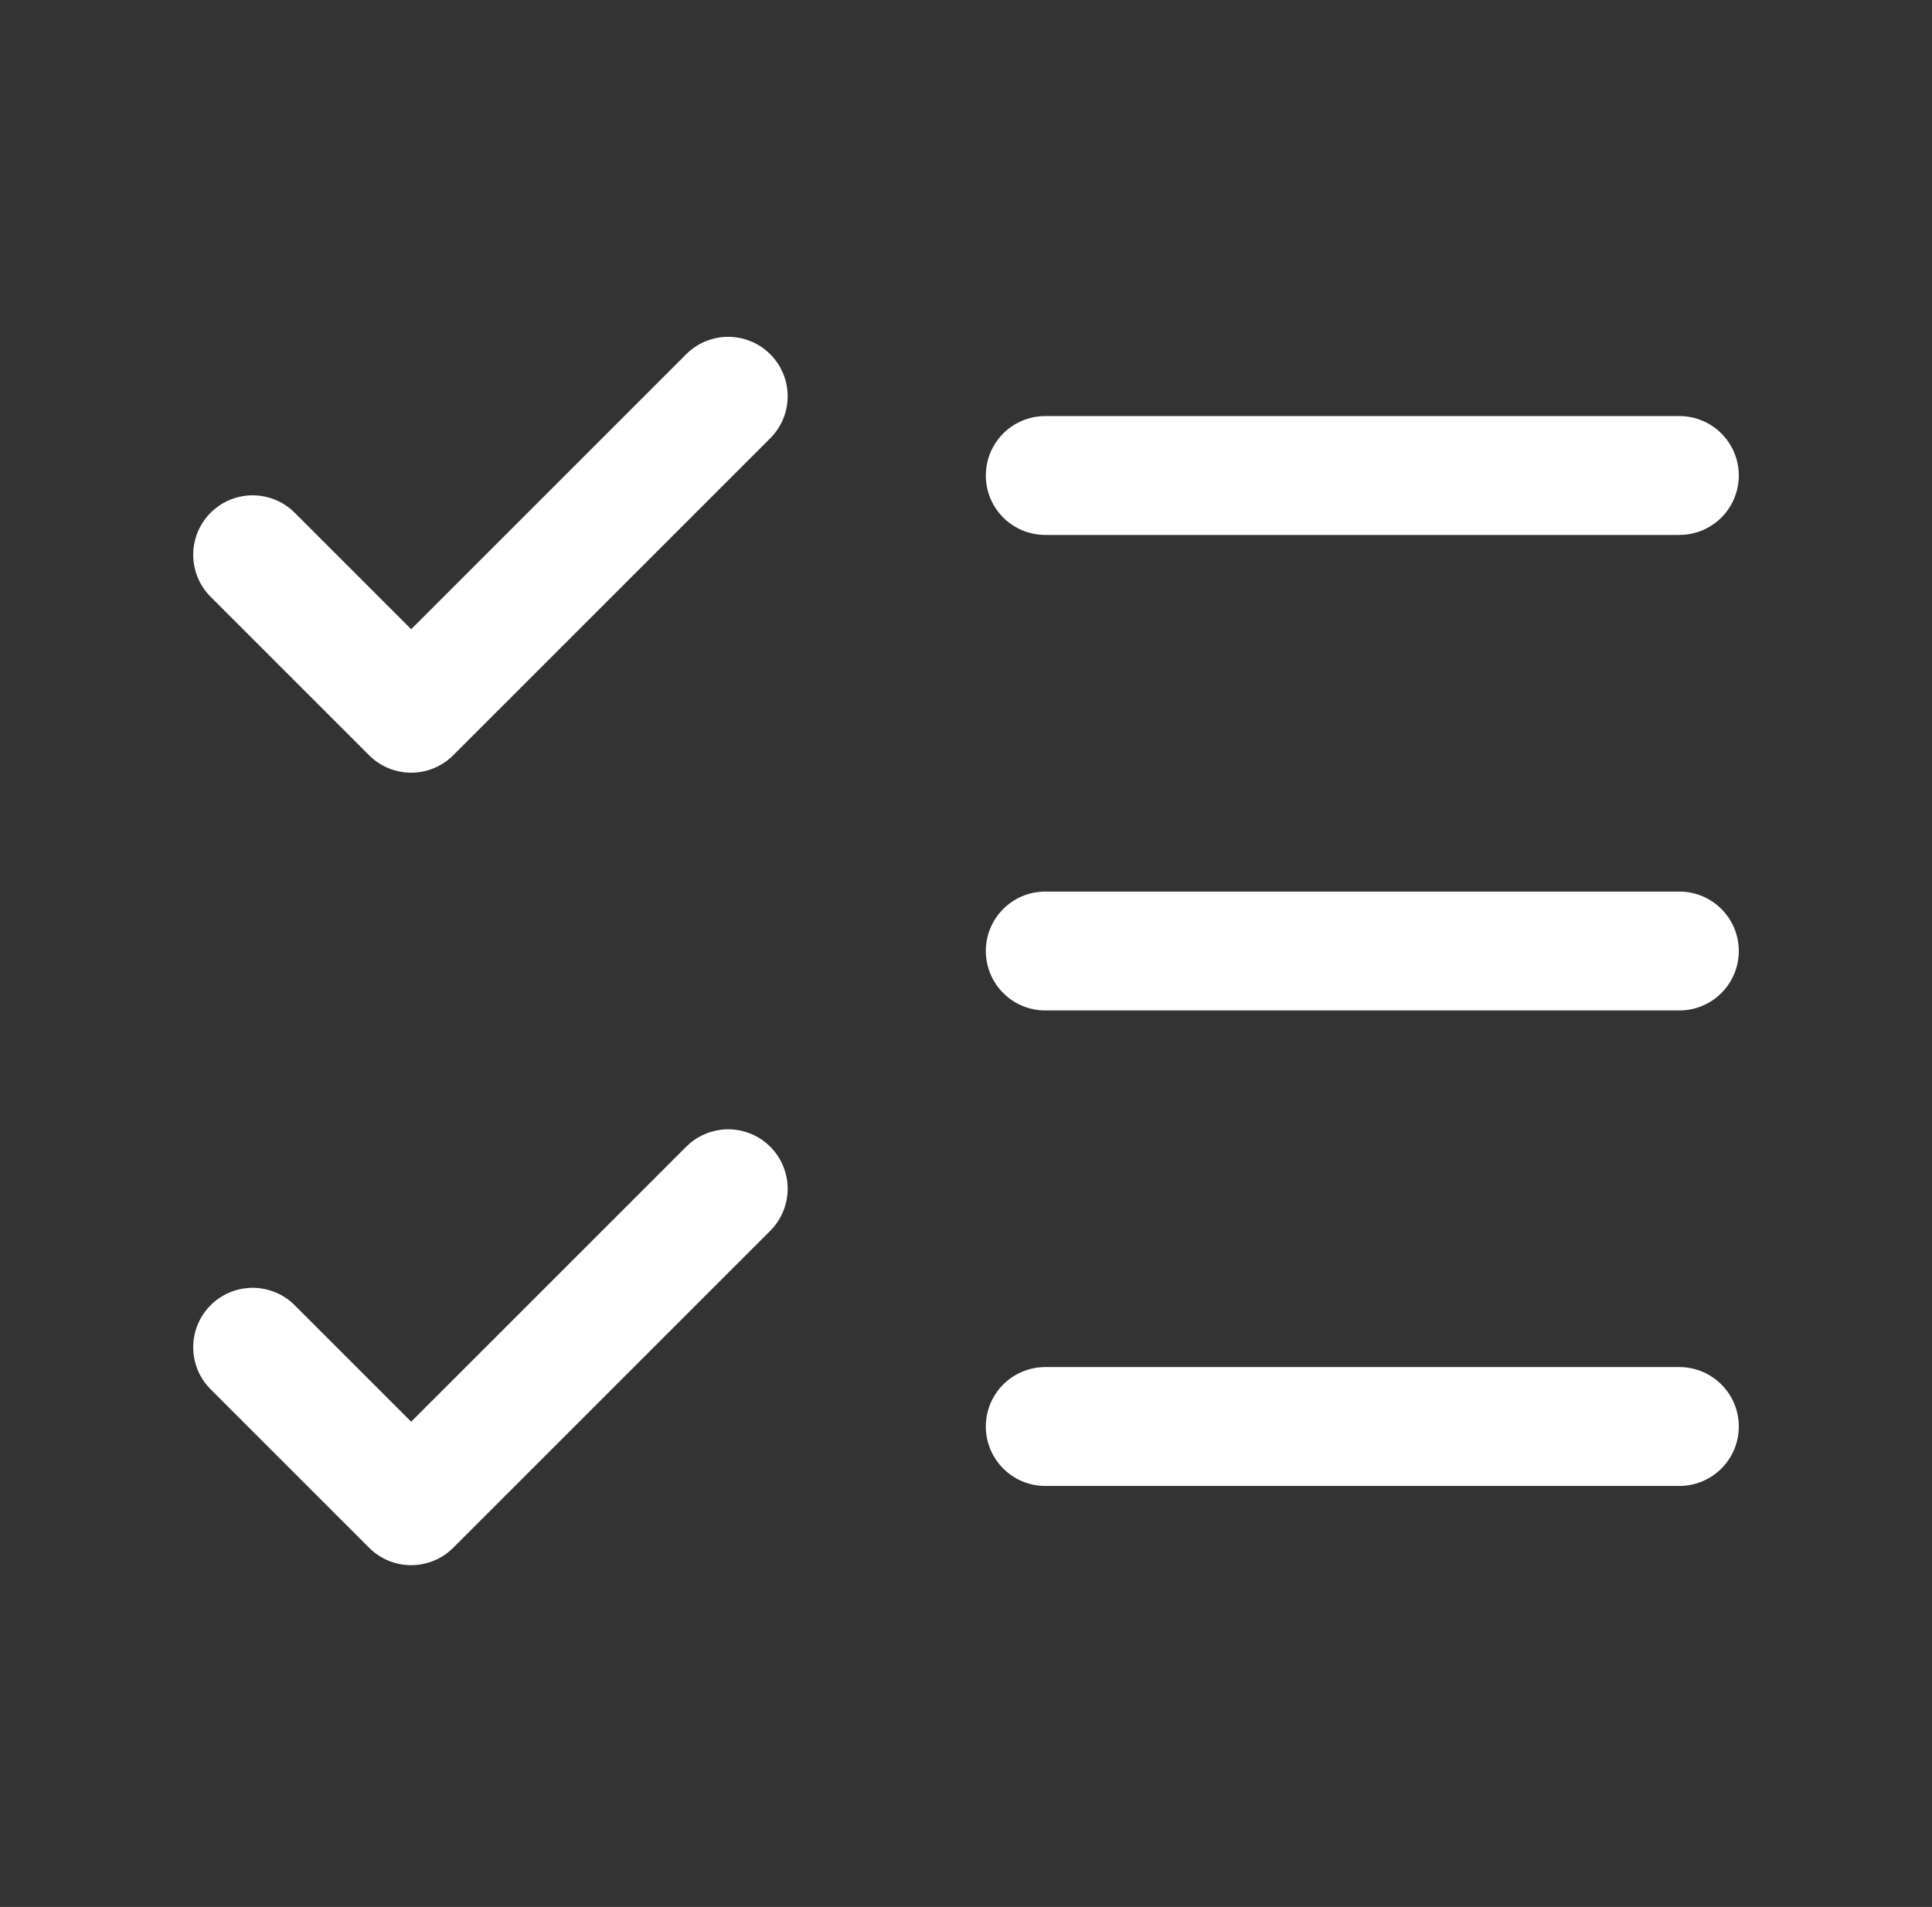
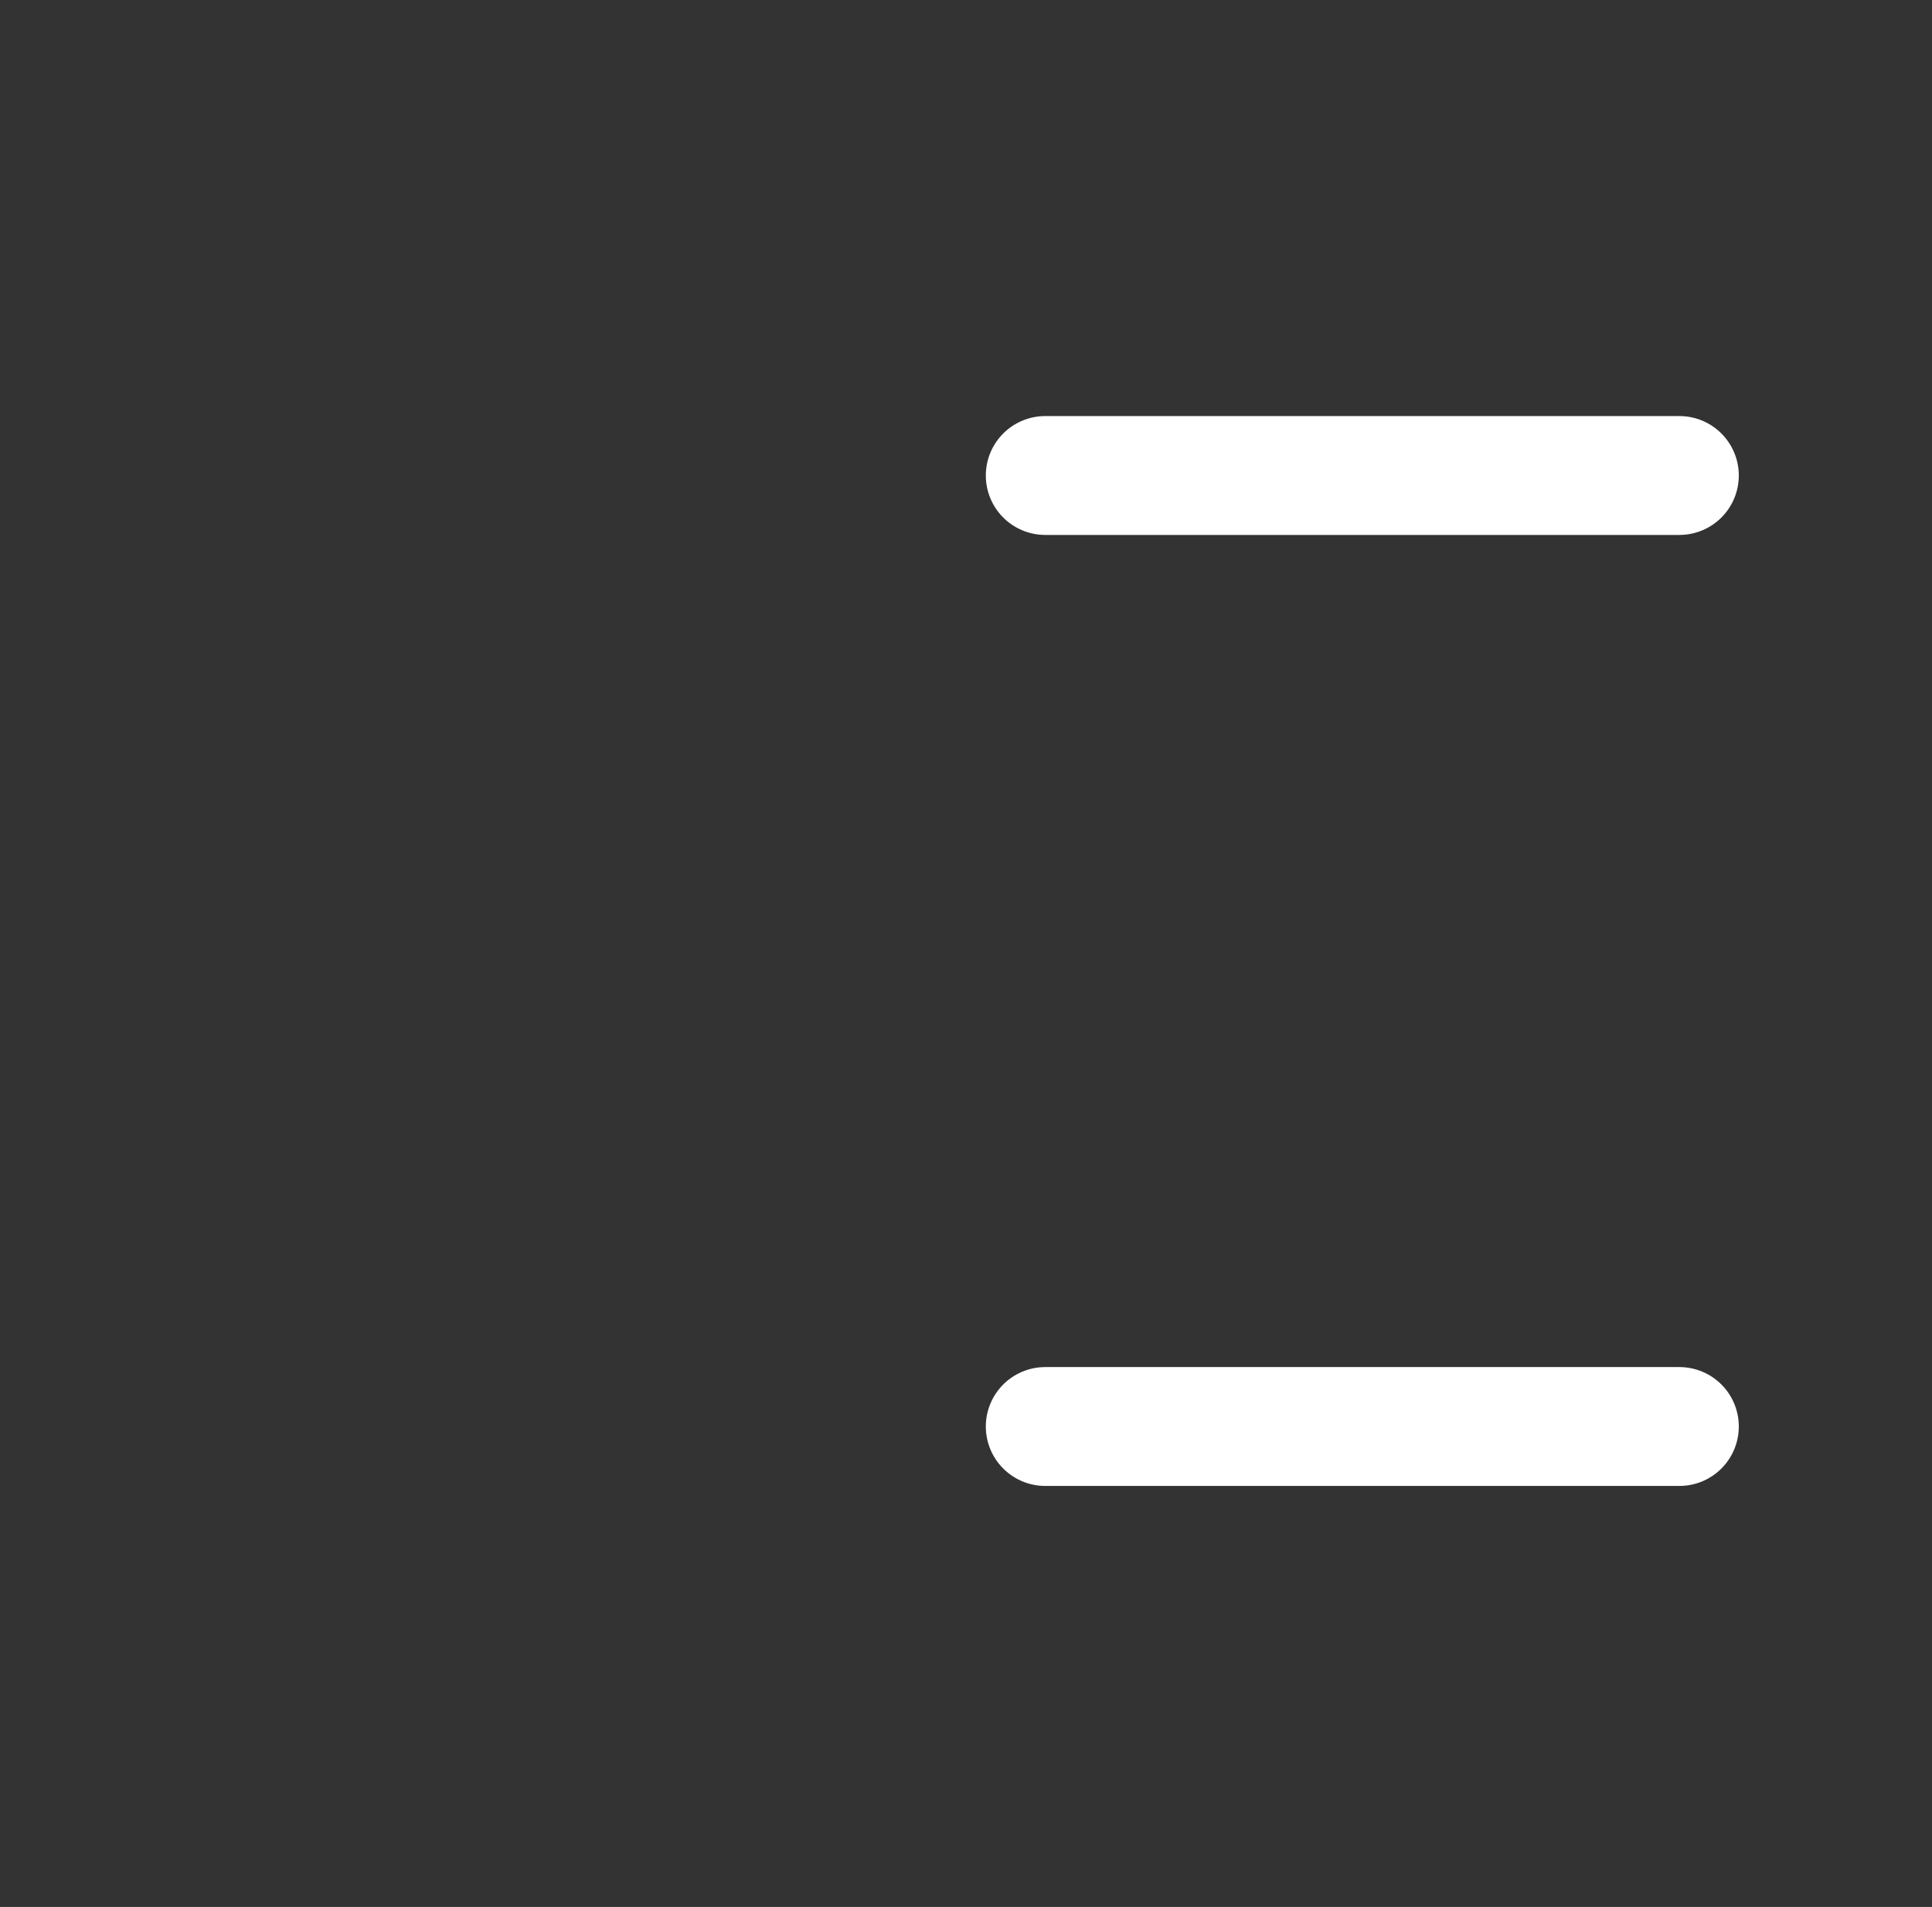
<svg xmlns="http://www.w3.org/2000/svg" width="78" height="77" viewBox="0 0 78 77" fill="none">
  <rect x="0" y="0" width="78" height="77" fill="#333333" stroke="none" />
-   <path d="M10.2 54.4L16.6 60.8L29.4 48" stroke="white" stroke-width="4.8" stroke-linecap="round" stroke-linejoin="round" />
-   <path d="M10.2 22.4L16.6 28.8L29.4 16" stroke="white" stroke-width="4.8" stroke-linecap="round" stroke-linejoin="round" />
  <path d="M42.2 19.2H67.8" stroke="white" stroke-width="4.8" stroke-linecap="round" stroke-linejoin="round" />
-   <path d="M42.2 38.4H67.8" stroke="white" stroke-width="4.8" stroke-linecap="round" stroke-linejoin="round" />
  <path d="M42.2 57.6H67.8" stroke="white" stroke-width="4.8" stroke-linecap="round" stroke-linejoin="round" />
</svg>